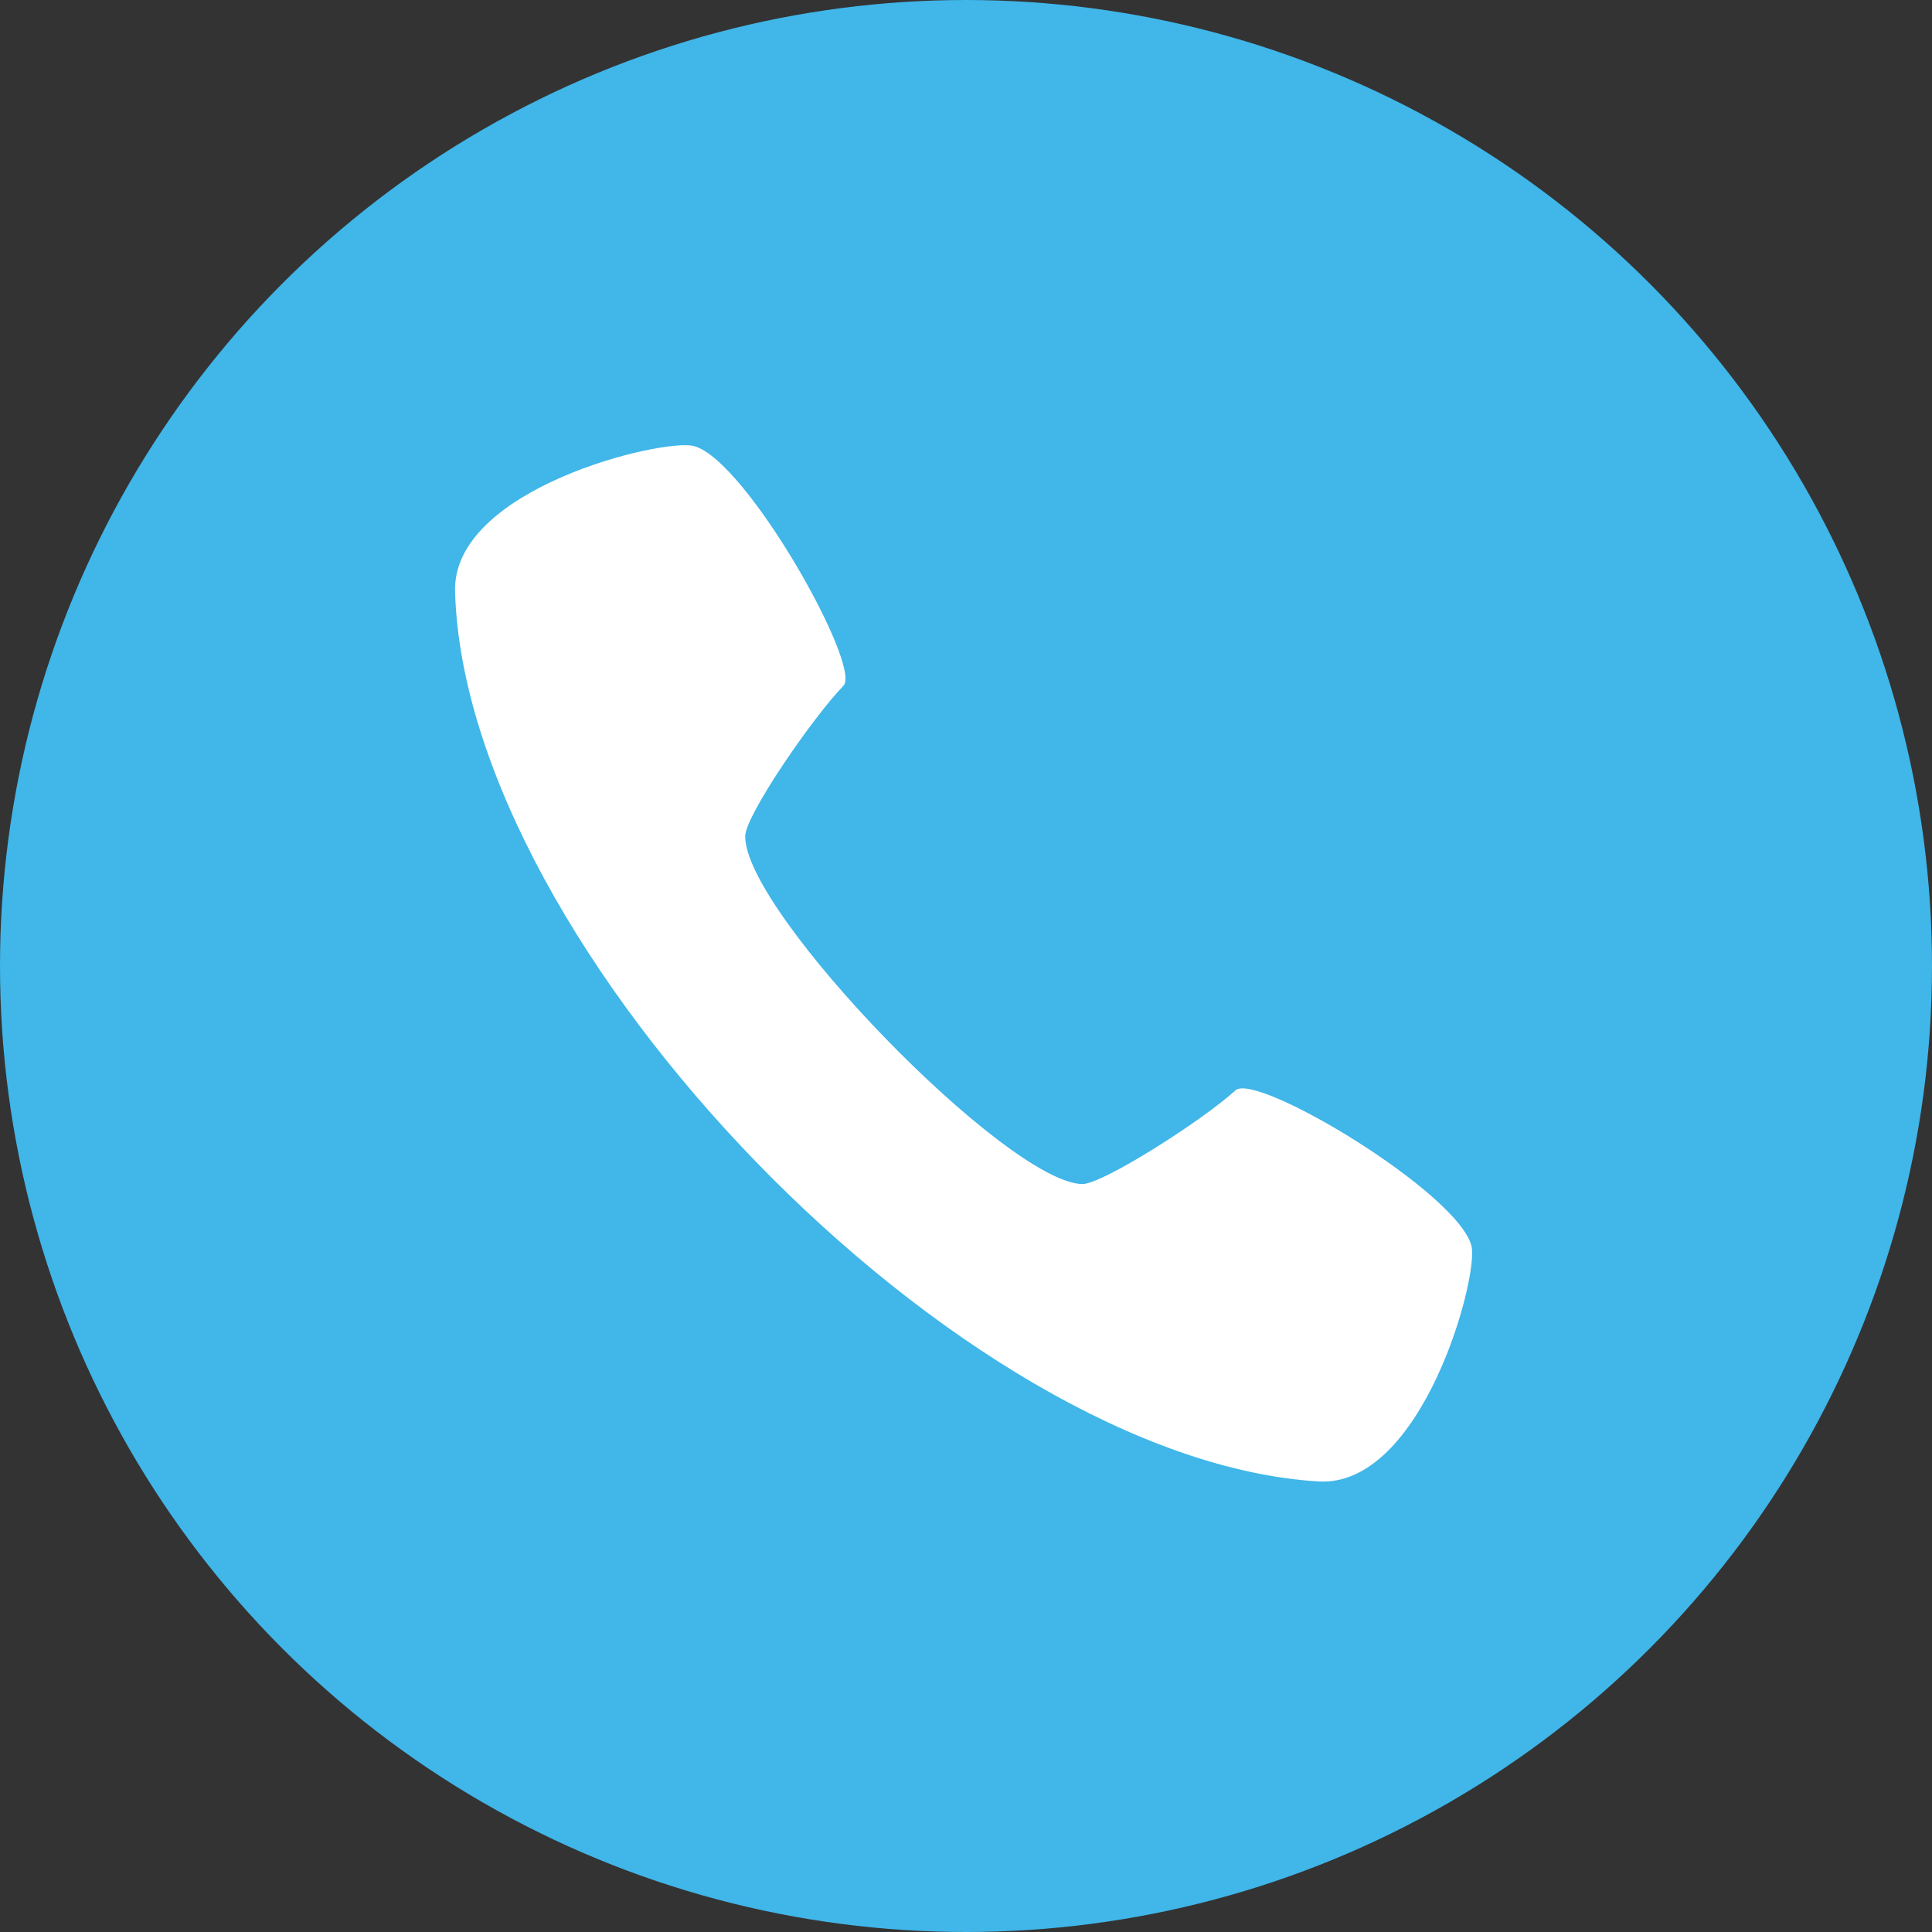
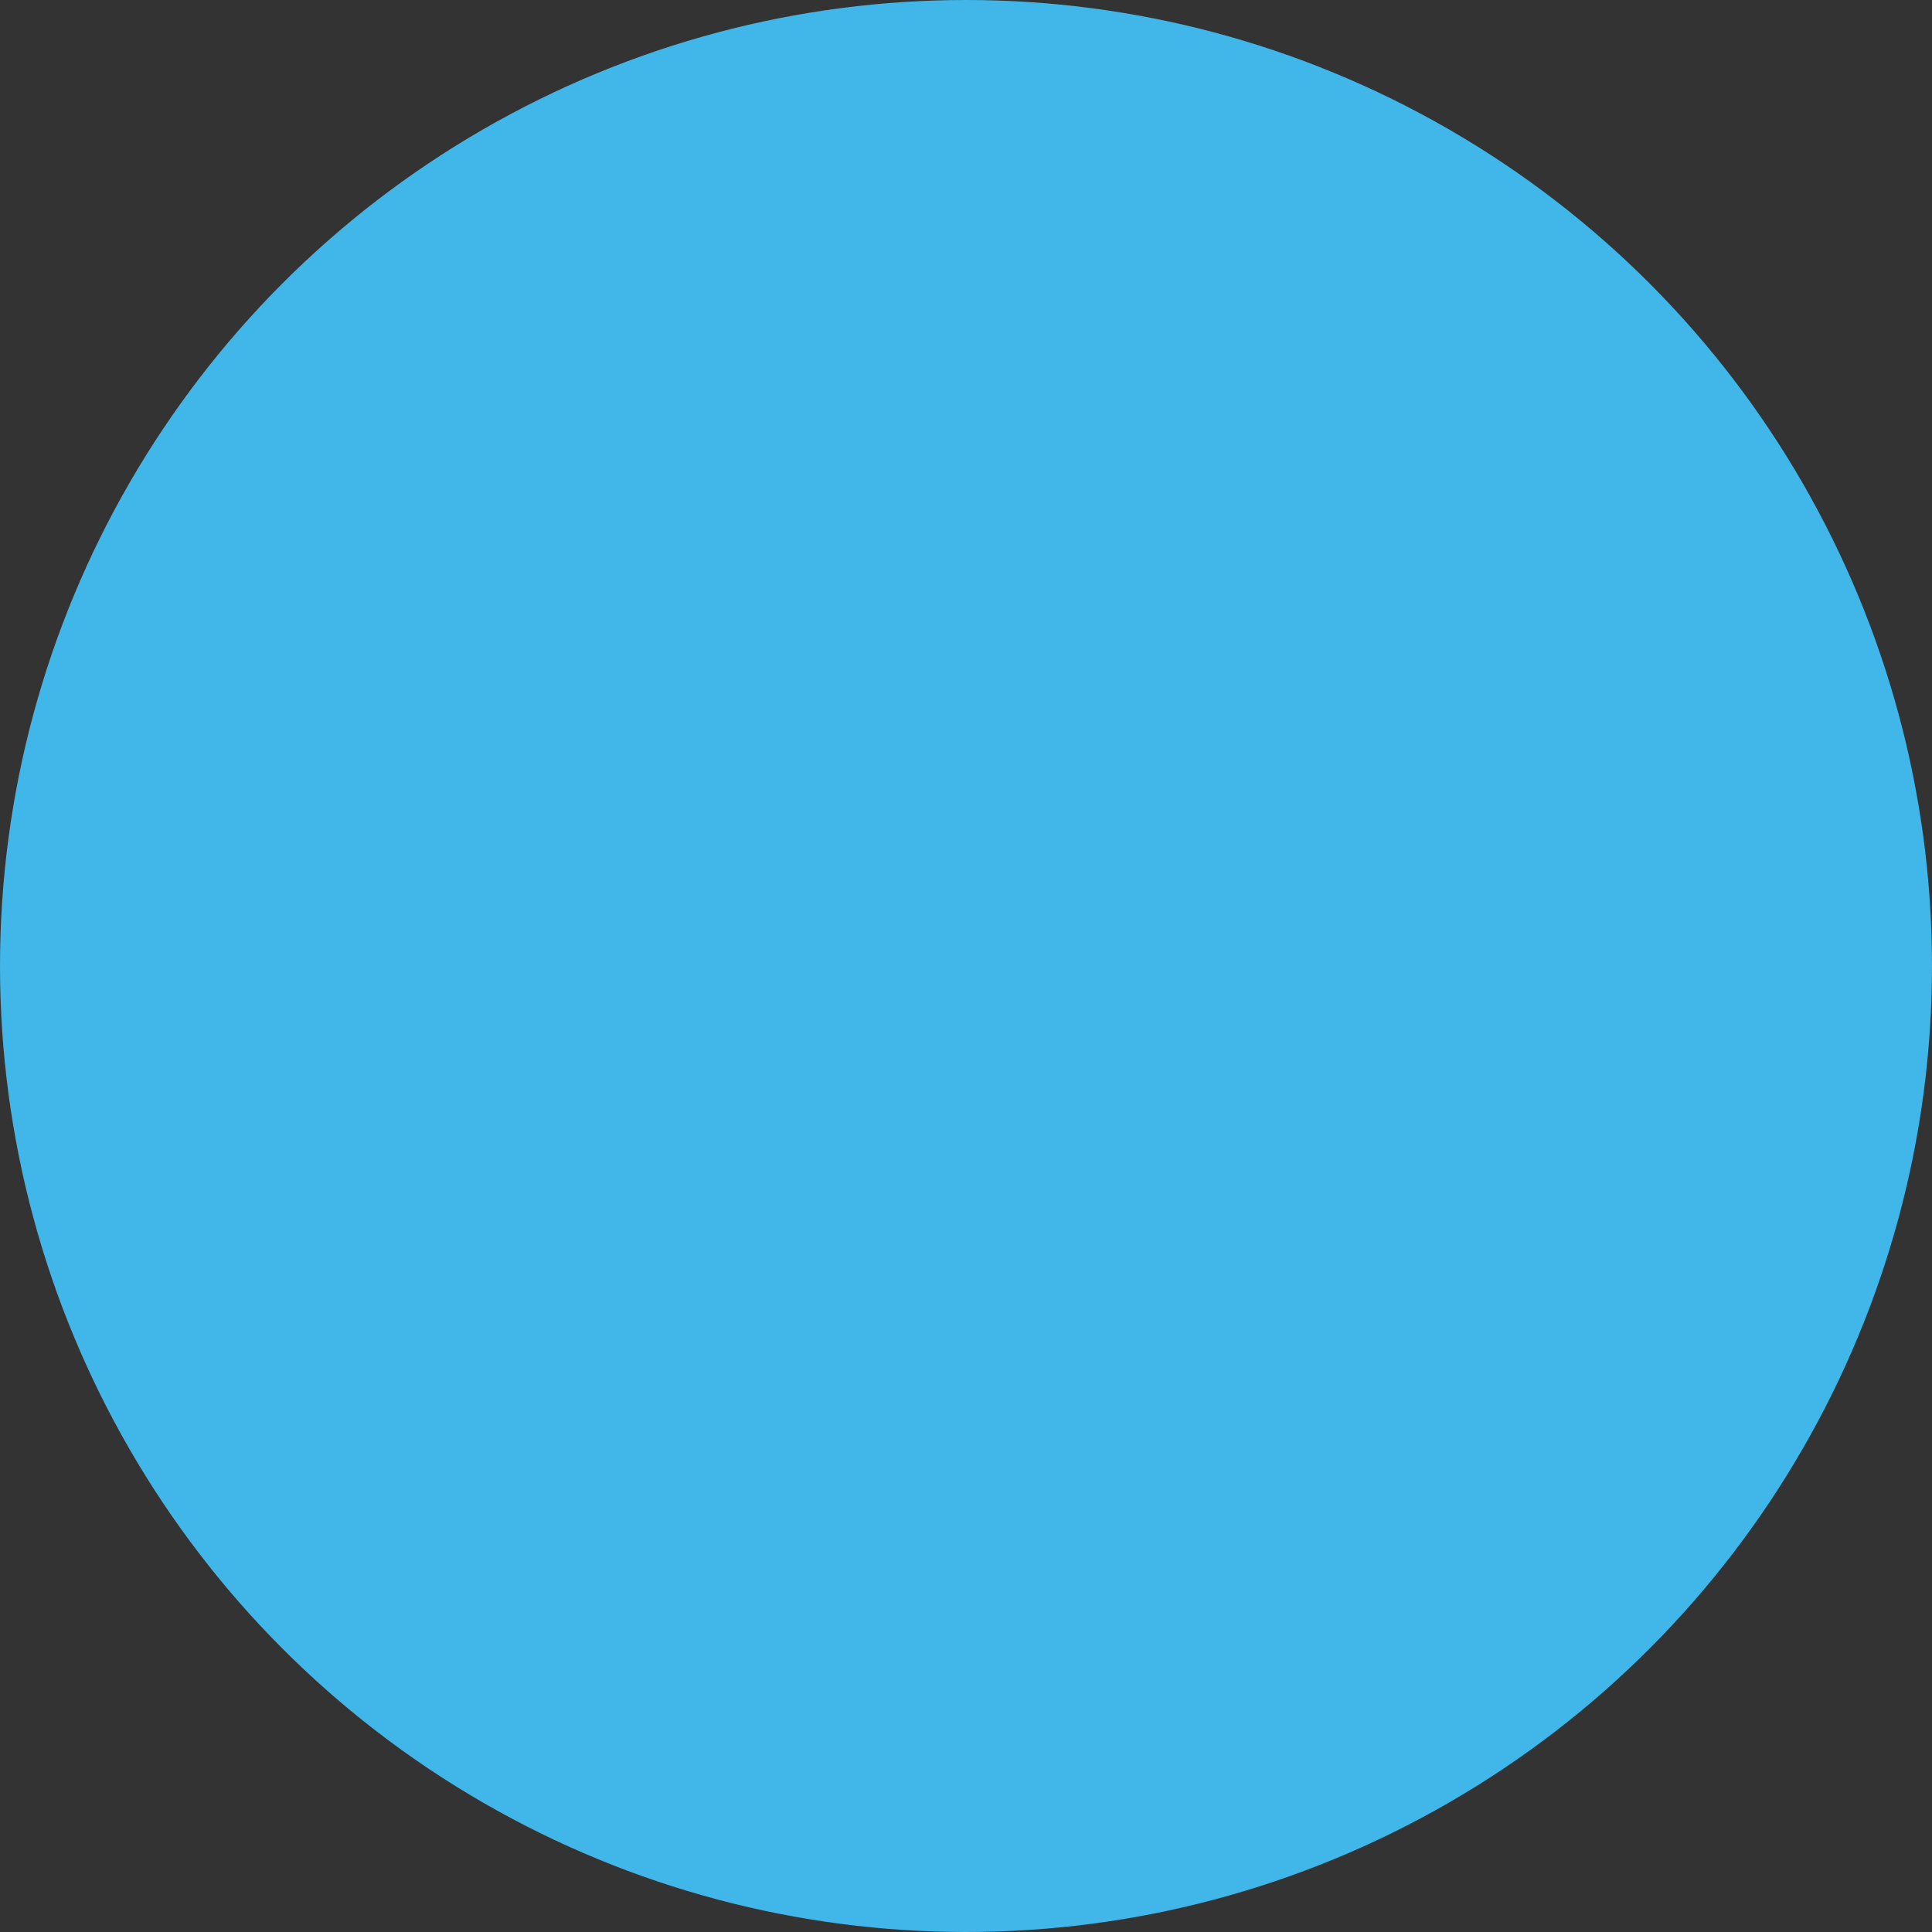
<svg xmlns="http://www.w3.org/2000/svg" version="1.0" id="lay" x="0px" y="0px" viewBox="0 0 214.4 214.4" enable-background="new 0 0 214.4 214.4" xml:space="preserve">
  <rect x="0" y="0" width="214.4" height="214.4" fill="#333333" stroke="none" />
  <g id="videoKons">
    <circle display="inline" fill="#40b6e9" cx="107.2" cy="107.2" r="107.2" />
    <g display="inline">
-       <path fill="#ffffff" d="M146.3,164.4c11.5,0.7,17.8-22.6,17-26.1c-1.4-5.9-23.9-19.4-26.2-17.3c-3.6,3.3-14.7,10.4-17,10.4    c-8.4-0.2-37.5-30.2-37.4-38.6c0-2.3,7.5-13.2,10.9-16.7C95.7,74,82.8,51,77,49.5c-3.4-0.9-26.9,4.7-26.5,16.2    C51.7,105.4,106.7,162,146.3,164.4L146.3,164.4z" />
-     </g>
+       </g>
  </g>
</svg>